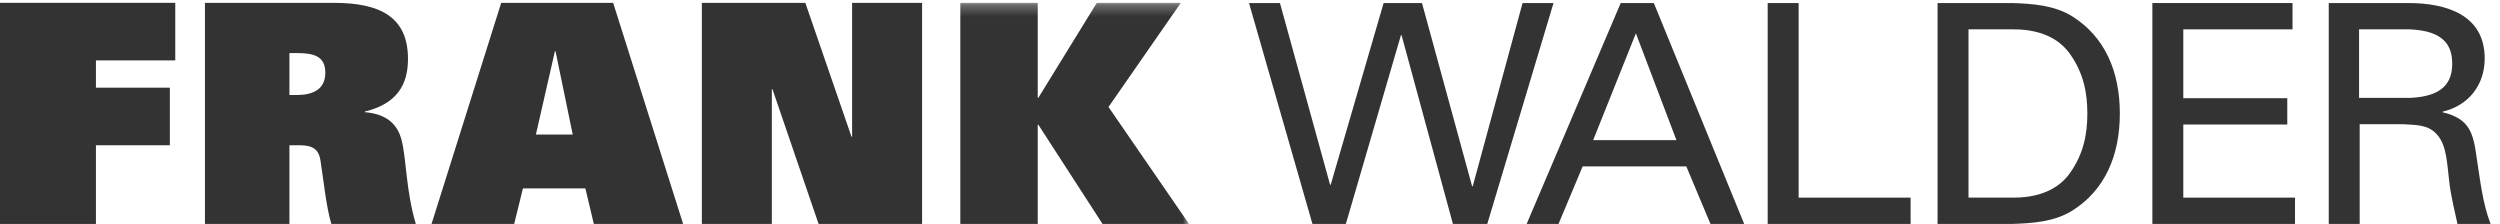
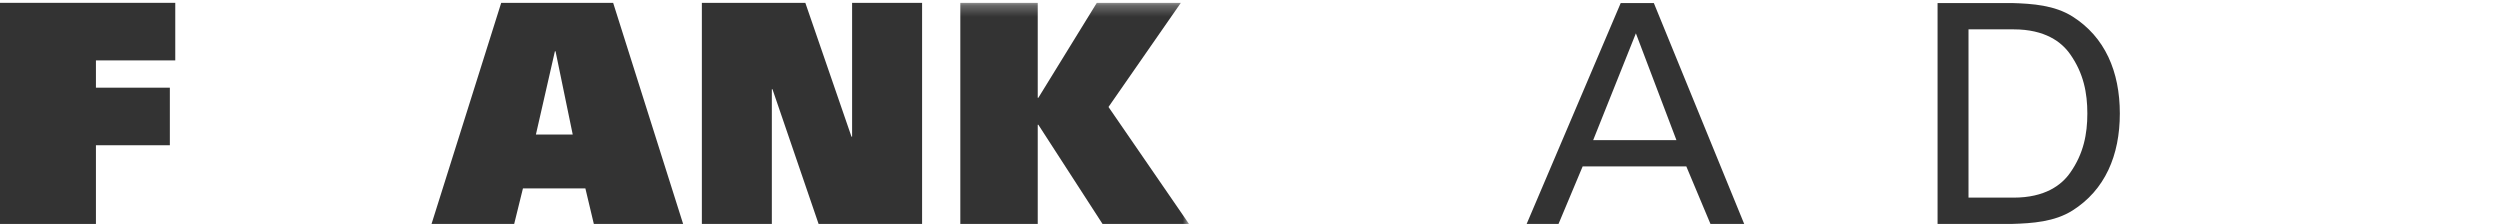
<svg xmlns="http://www.w3.org/2000/svg" width="223" height="20" viewBox="0 0 223 20" fill="none">
  <g clip-path="url(#clip0_456_11)">
-     <path fill-rule="evenodd" clip-rule="evenodd" d="M111.412 0.271H114.172L118.644 16.482H118.698L123.419 0.271H126.841L131.313 16.618H131.367L135.812 0.271H138.573L132.665 19.975H129.6L125.019 3.137H124.964L120.05 19.975H117.07L111.412 0.271Z" fill="#333333" />
    <path fill-rule="evenodd" clip-rule="evenodd" d="M136.177 19.975L144.568 0.271H147.522L155.582 19.975H152.573L150.419 14.843H141.173L139.02 19.975H136.177ZM142.112 12.497H149.537L145.921 2.973L142.112 12.497Z" fill="#333333" />
-     <path fill-rule="evenodd" clip-rule="evenodd" d="M157.677 19.975V0.272H160.438V17.628H170.426V19.975H157.677Z" fill="#333333" />
    <path fill-rule="evenodd" clip-rule="evenodd" d="M172.831 0.271H179.456C181.304 0.326 183.265 0.463 184.867 1.473C187.765 3.302 189.089 6.385 189.089 10.123C189.089 13.863 187.765 16.947 184.867 18.776C183.265 19.785 181.304 19.92 179.456 19.975H172.831V0.271ZM175.591 17.628H179.621C182.409 17.628 183.9 16.51 184.673 15.39C185.859 13.698 186.191 11.952 186.191 10.123C186.191 8.294 185.859 6.549 184.673 4.857C183.9 3.738 182.409 2.619 179.621 2.619H175.591V17.628Z" fill="#333333" />
-     <path fill-rule="evenodd" clip-rule="evenodd" d="M191.991 19.975V0.271H204.493V2.618H194.75V8.759H204.025V11.106H194.75V17.628H204.715V19.975H191.991Z" fill="#333333" />
-     <path fill-rule="evenodd" clip-rule="evenodd" d="M210.484 11.079V19.975H207.724V0.272H214.846C218.184 0.272 221.636 1.309 221.636 5.212C221.636 7.586 220.2 9.414 217.882 9.96V10.014C220.283 10.587 220.614 11.842 220.917 14.053C221.223 16.018 221.442 18.12 222.16 19.975H219.206C218.959 18.801 218.627 17.52 218.49 16.345C218.268 14.572 218.268 12.961 217.358 11.978C216.556 11.079 215.452 11.16 214.349 11.079H210.484ZM210.429 8.732H214.984C218.047 8.596 218.737 7.231 218.737 5.675C218.737 4.12 218.047 2.754 214.984 2.619H210.429V8.732Z" fill="#333333" />
    <path fill-rule="evenodd" clip-rule="evenodd" d="M0 0.253H15.634V5.388H8.557V7.821H15.15V12.956H8.557V19.976H0V0.253Z" fill="#333333" />
-     <path fill-rule="evenodd" clip-rule="evenodd" d="M18.282 0.253H29.772C33.943 0.253 36.392 1.537 36.392 5.253C36.392 7.52 35.45 9.241 32.544 9.951V10.005C34.427 10.17 35.45 11.016 35.827 12.519C36.258 14.213 36.204 16.999 37.092 19.976H29.557C29.1 18.502 28.857 16.017 28.588 14.322C28.427 13.339 27.942 12.956 26.704 12.956H25.817V19.976H18.282V0.253ZM26.462 8.475C27.942 8.475 29.018 7.956 29.018 6.483C29.018 5.034 28.023 4.734 26.517 4.734H25.817V8.475H26.462Z" fill="#333333" />
    <path fill-rule="evenodd" clip-rule="evenodd" d="M44.708 0.253H54.693L60.935 19.976H52.97L52.216 16.807H46.646L45.865 19.976H38.493L44.708 0.253ZM51.087 12L49.553 4.57H49.498L47.803 12H51.087Z" fill="#333333" />
    <path fill-rule="evenodd" clip-rule="evenodd" d="M62.606 0.253H71.835L75.952 12.191H76.007V0.253H82.25V19.976H73.019L68.903 7.956H68.848V19.976H62.606V0.253Z" fill="#333333" />
    <mask id="mask0_456_11" style="mask-type:luminance" maskUnits="userSpaceOnUse" x="37" y="0" width="70" height="55">
      <path d="M106.059 54.707H37.639V0.253H106.059V54.707Z" fill="white" />
    </mask>
    <g mask="url(#mask0_456_11)">
      <path fill-rule="evenodd" clip-rule="evenodd" d="M85.661 0.253H92.566V8.722H92.62L97.836 0.253H105.332L98.878 9.542L106.059 19.976H98.347L92.62 11.126H92.566V19.976H85.661V0.253Z" fill="#333333" />
    </g>
  </g>
  <defs>
    <clipPath id="clip0_456_11">
      <rect width="223" height="20" fill="white" />
    </clipPath>
  </defs>
</svg>